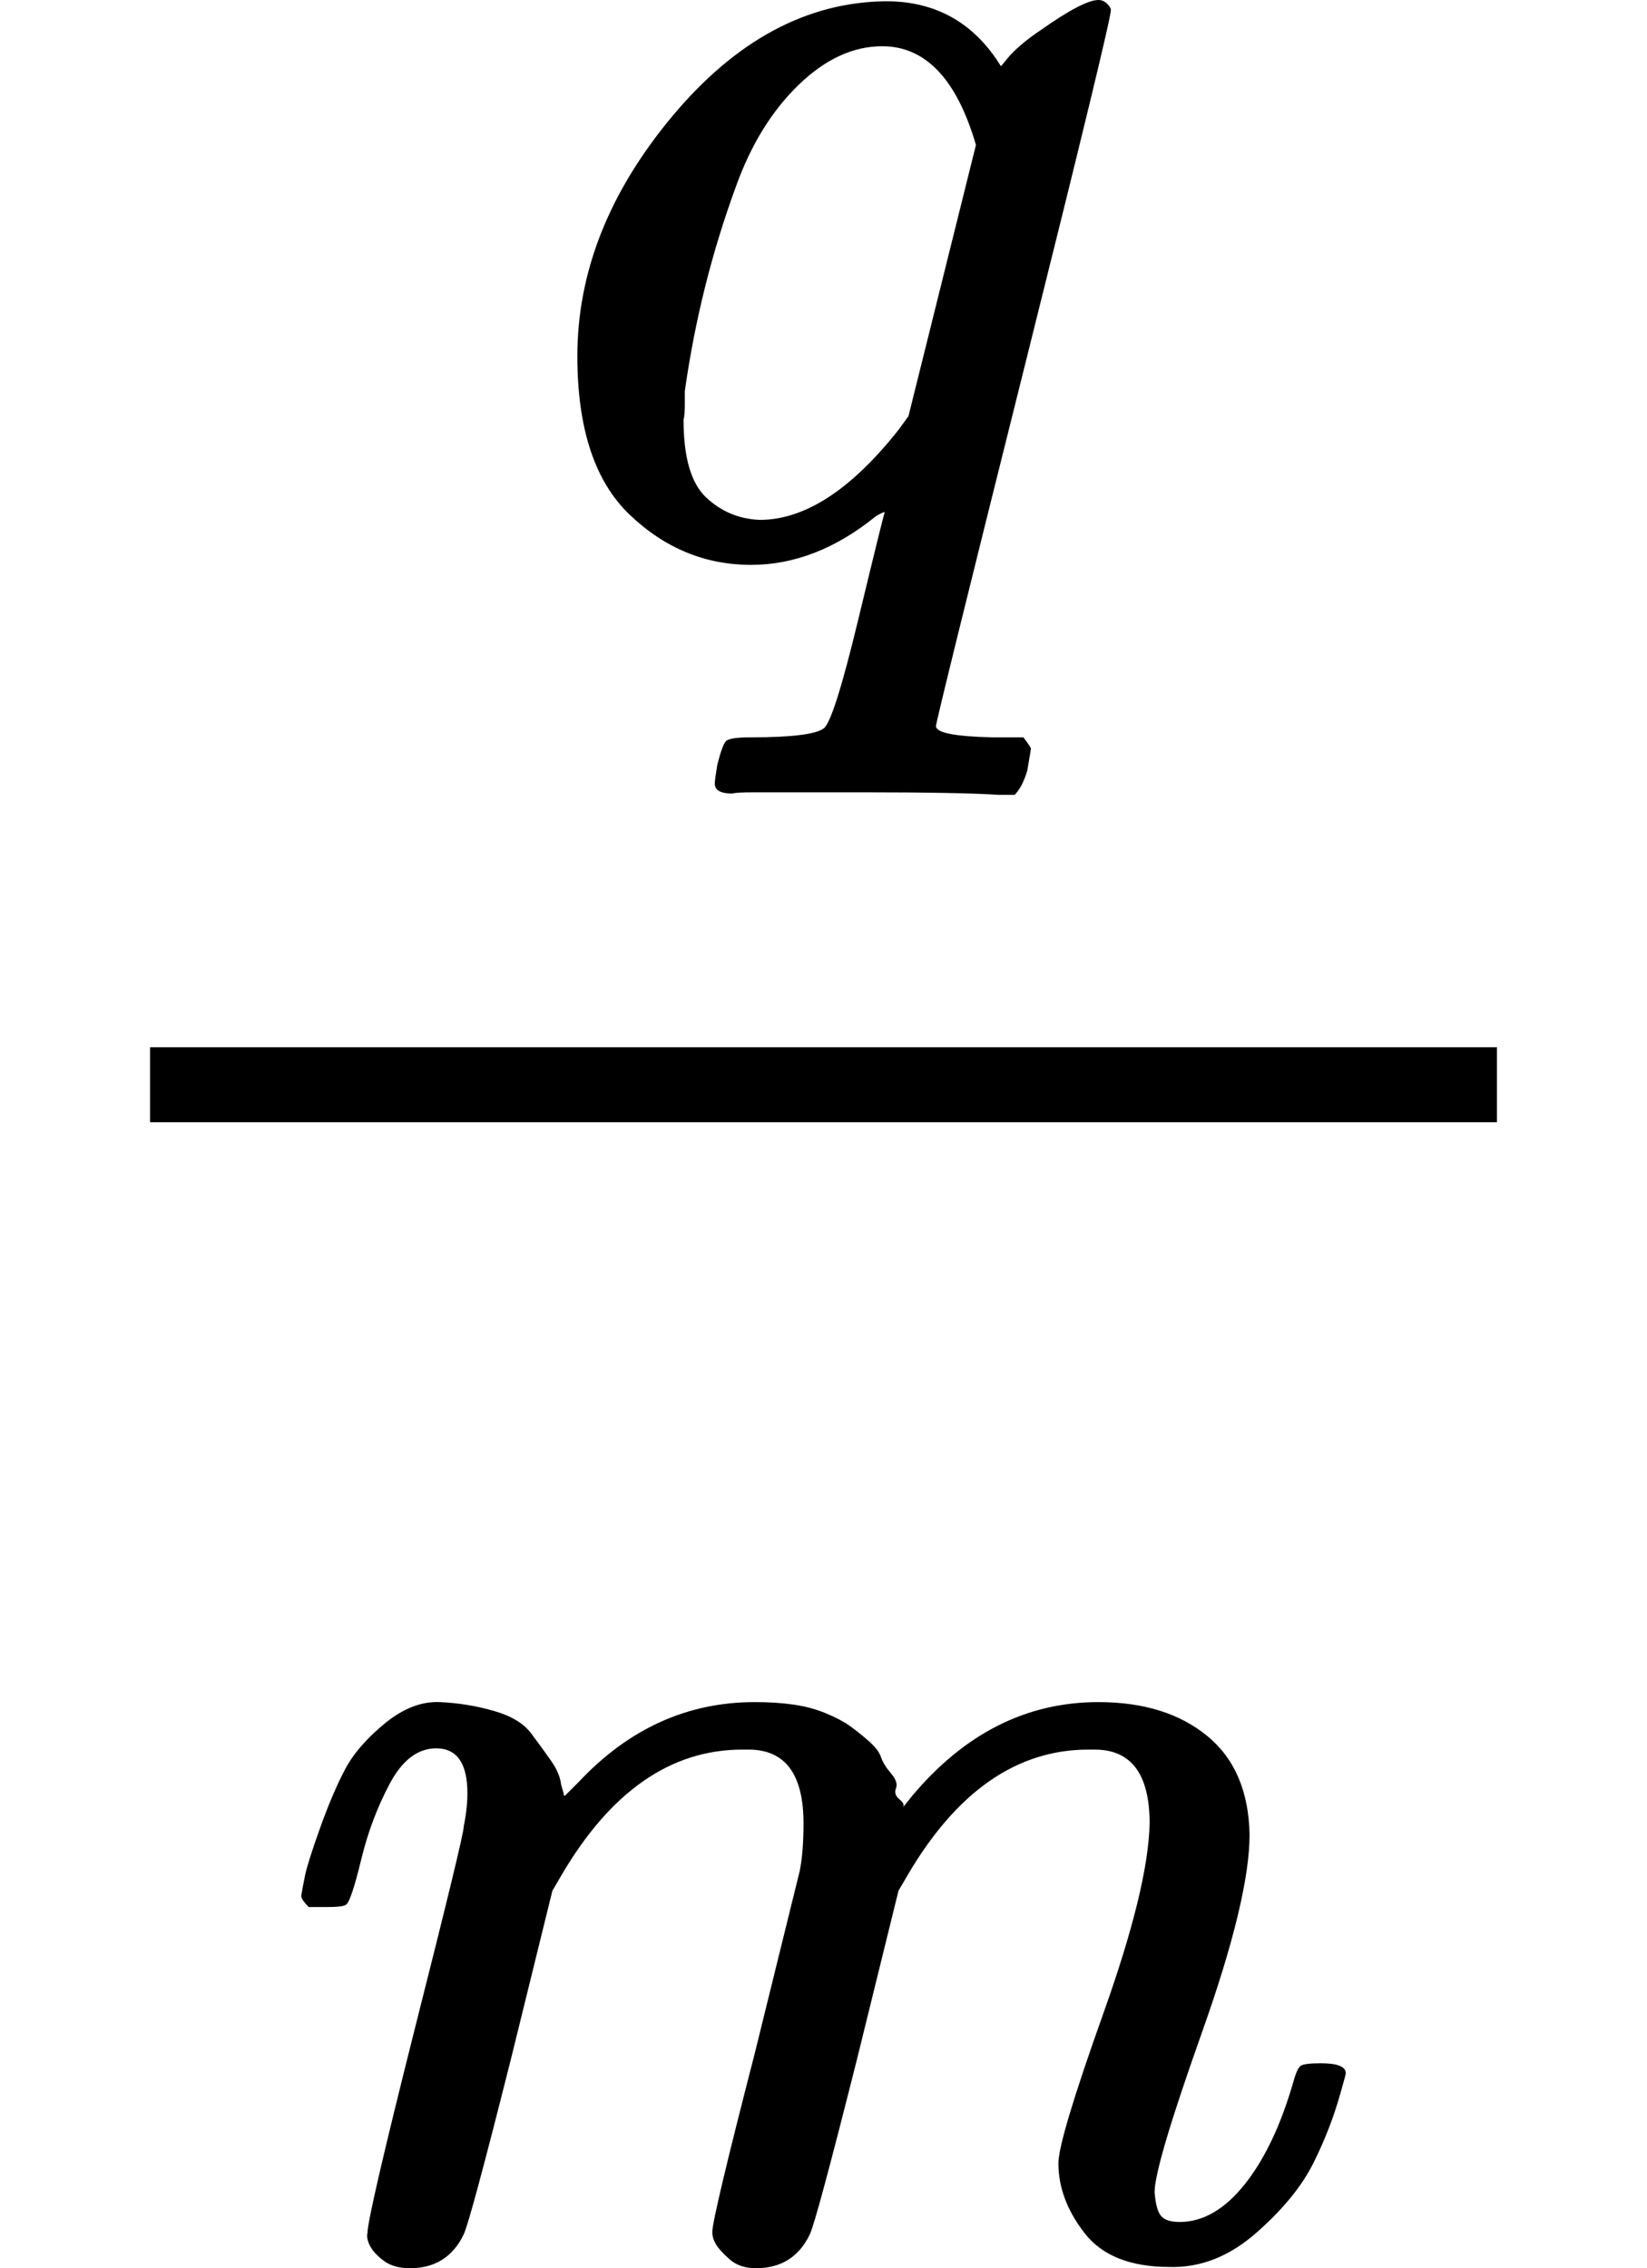
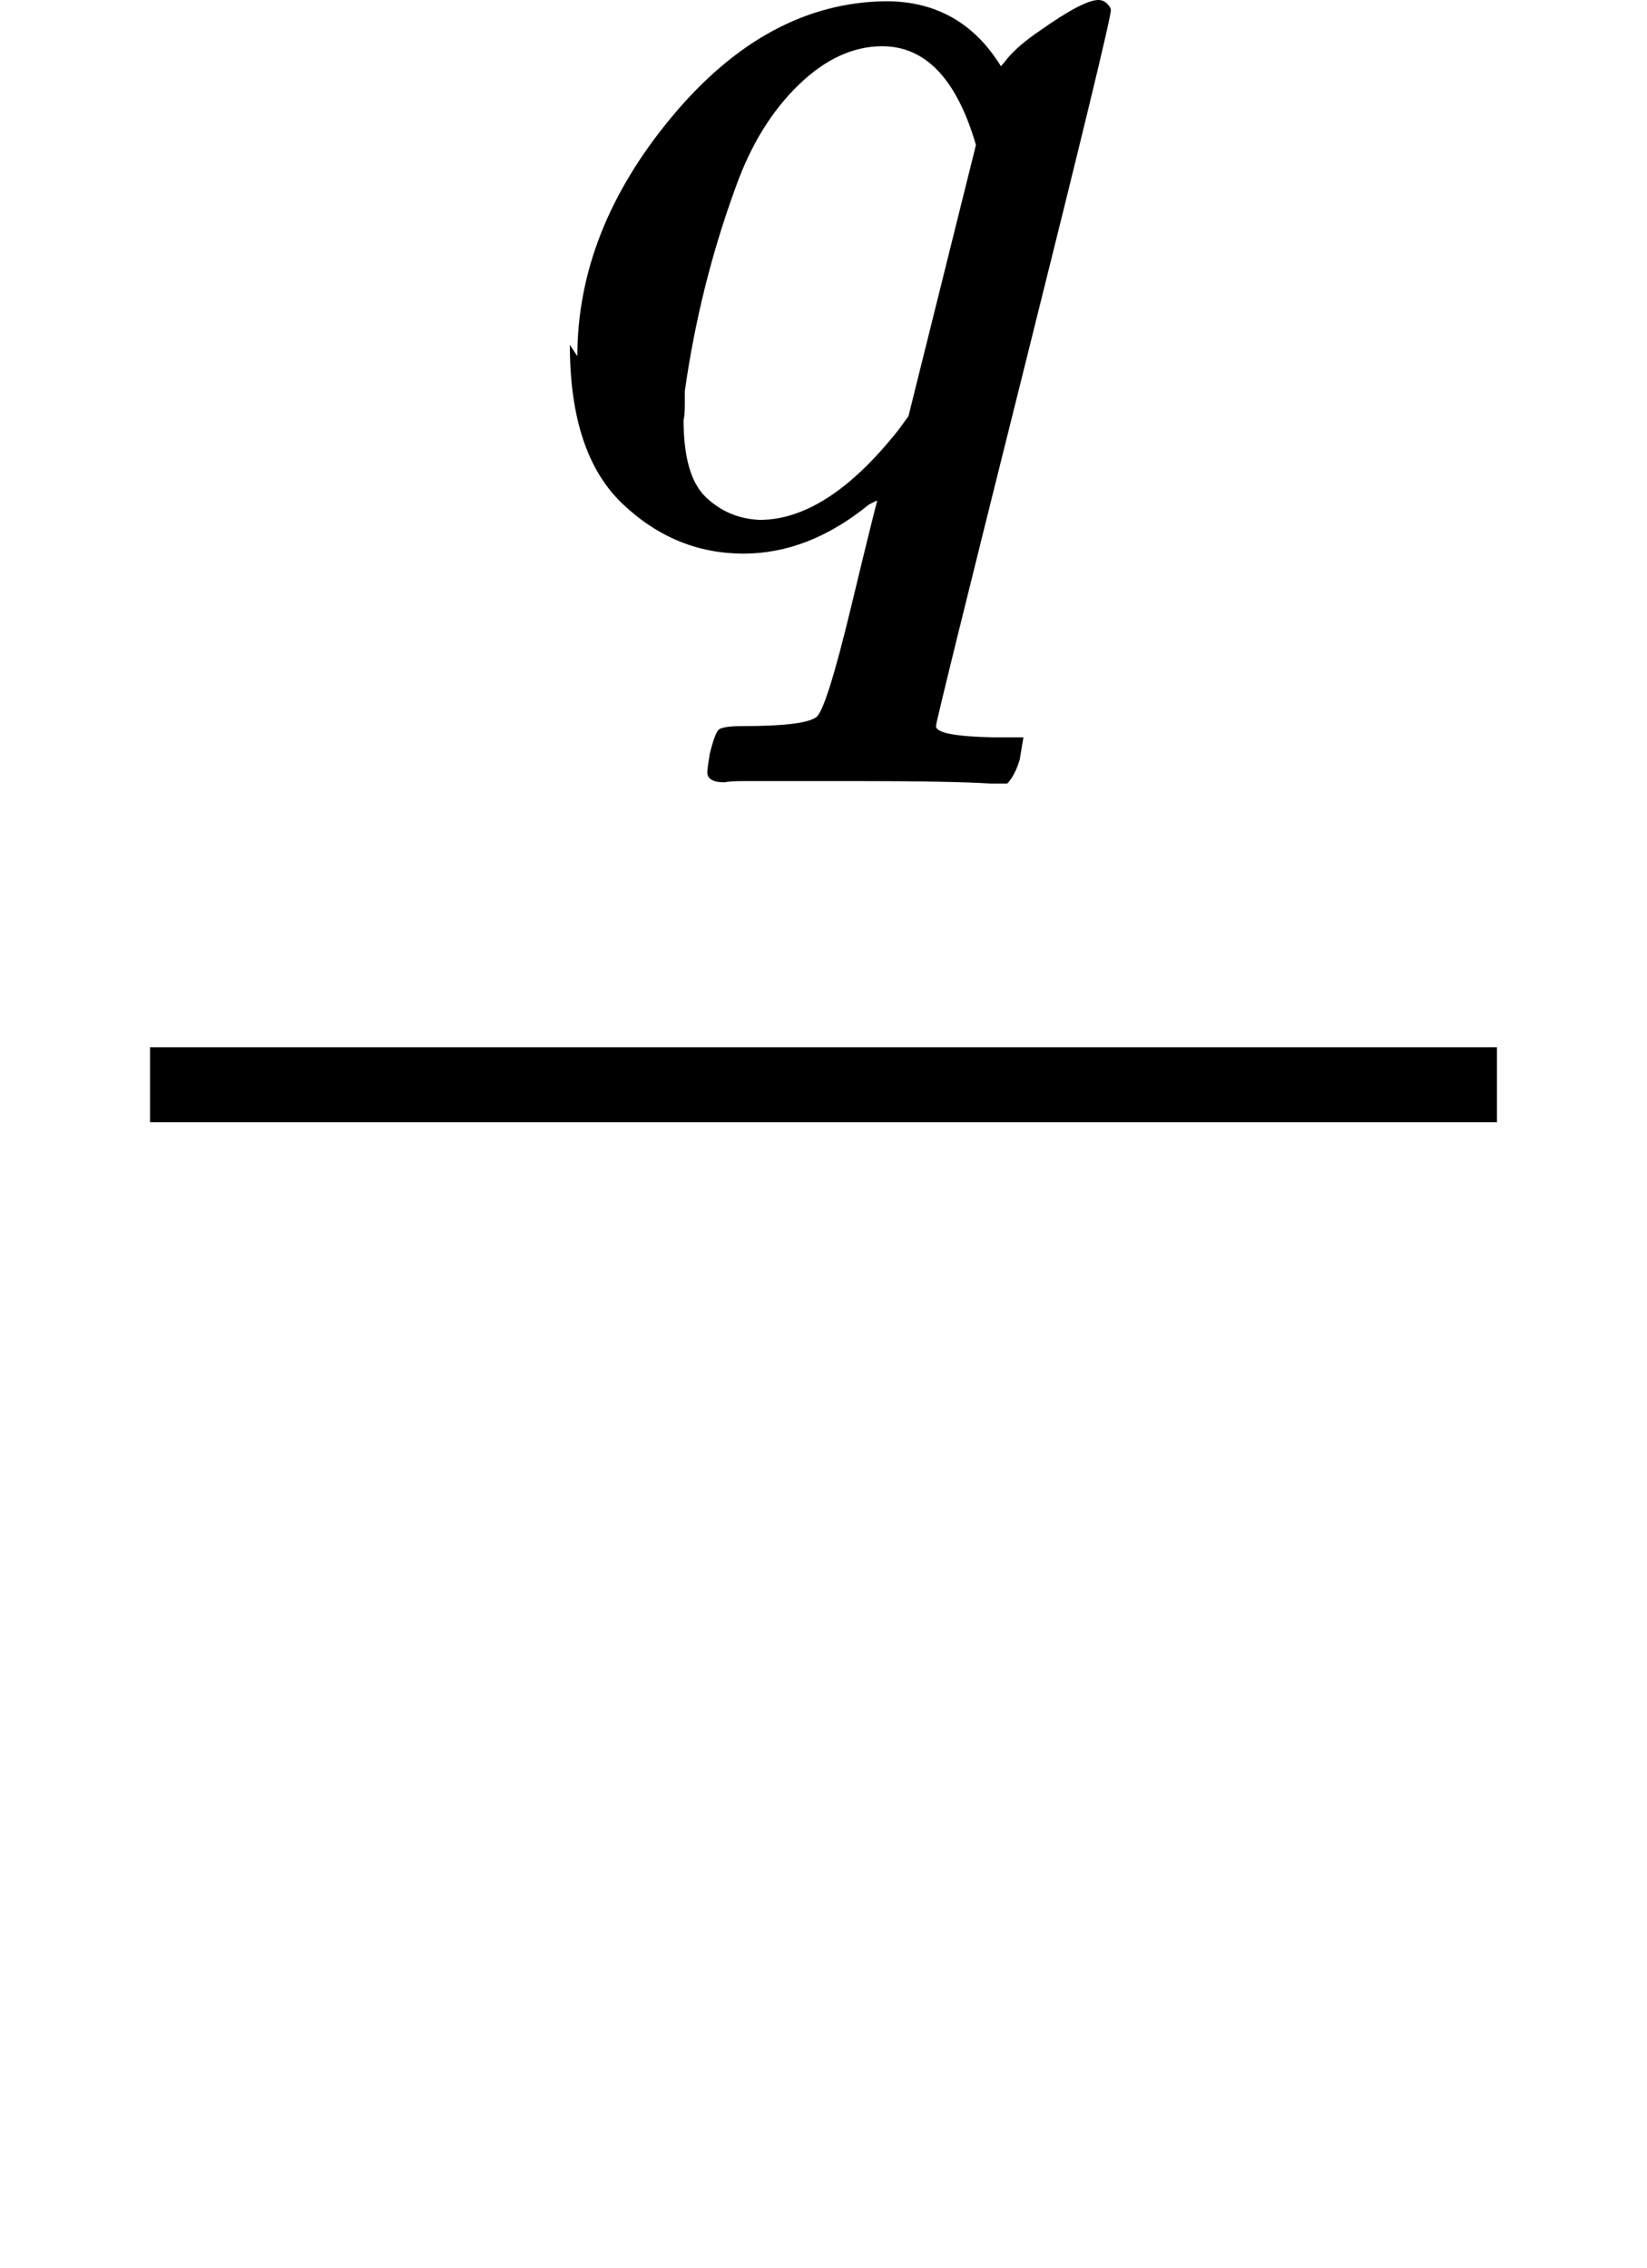
<svg xmlns="http://www.w3.org/2000/svg" style="vertical-align:-1.577ex" width="2.982ex" height="4.106ex" viewBox="0 -1118 1318 1815">
  <g data-mml-node="math" stroke="currentColor" fill="currentColor" stroke-width="0">
    <g data-mml-node="mstyle">
      <g data-mml-node="mfrac">
-         <path data-c="1D45E" d="M462-833q0-101 76-192t171-92q60 0 92 52 1-1 5-6t11-11 16-12q34-24 46-24 4 0 7 3t3 5q0 9-69 285-71 284-71 288 0 8 45 9h25q6 8 6 9t-3 18q-4 13-10 19h-13q-31-2-108-2h-88q-14 0-17 1-14 0-14-8 0-3 2-15 4-16 7-19t20-3q48 0 58-7 8-5 28-88t21-85q0-1-7 3-48 39-100 39-55 0-97-40t-42-127zm319-169q-23-79-75-79-35 0-67 31t-50 81q-29 79-41 164v11q0 8-1 12 0 45 18 62t43 18q54 0 111-72l8-11 54-217z" stroke="none" data-mml-node="mi" />
-         <path data-c="1D45A" d="M241 399q1-6 3-16t12-38 20-47 32-37 44-17 43 7 30 18 16 22 8 19l2 7q0 2 1 2l11-11q60-64 141-64 17 0 31 2t26 7 19 10 15 12 10 13 8 13 4 12 3 9 2 7l8-10q63-75 149-75 54 0 87 27t34 79q0 51-38 158t-38 128q1 14 5 19t15 5q28 0 52-30t39-82q3-11 6-13t16-2q20 0 20 8 0 1-4 15-8 29-22 57t-46 56-69 27q-47 0-68-27t-21-56q0-19 36-120t37-152q0-59-44-59h-5q-86 0-145 101l-7 12-33 134q-33 131-38 141-13 27-43 27-13 0-21-7t-11-12-3-10q0-11 34-143l36-146q3-15 3-38 0-59-44-59h-5q-86 0-145 101l-7 12-33 134q-33 131-38 141-13 27-43 27-13 0-21-6t-11-12-2-10q0-13 38-164 39-154 39-161 3-15 3-27 0-36-25-36-22 0-37 28t-23 61-12 36q-2 2-16 2h-14q-6-6-6-9z" stroke="none" data-mml-node="mi" />
+         <path data-c="1D45E" d="M462-833q0-101 76-192t171-92q60 0 92 52 1-1 5-6t11-11 16-12q34-24 46-24 4 0 7 3t3 5q0 9-69 285-71 284-71 288 0 8 45 9h25t-3 18q-4 13-10 19h-13q-31-2-108-2h-88q-14 0-17 1-14 0-14-8 0-3 2-15 4-16 7-19t20-3q48 0 58-7 8-5 28-88t21-85q0-1-7 3-48 39-100 39-55 0-97-40t-42-127zm319-169q-23-79-75-79-35 0-67 31t-50 81q-29 79-41 164v11q0 8-1 12 0 45 18 62t43 18q54 0 111-72l8-11 54-217z" stroke="none" data-mml-node="mi" />
        <path stroke="none" d="M120-220h1078v-60H120z" />
      </g>
    </g>
  </g>
</svg>